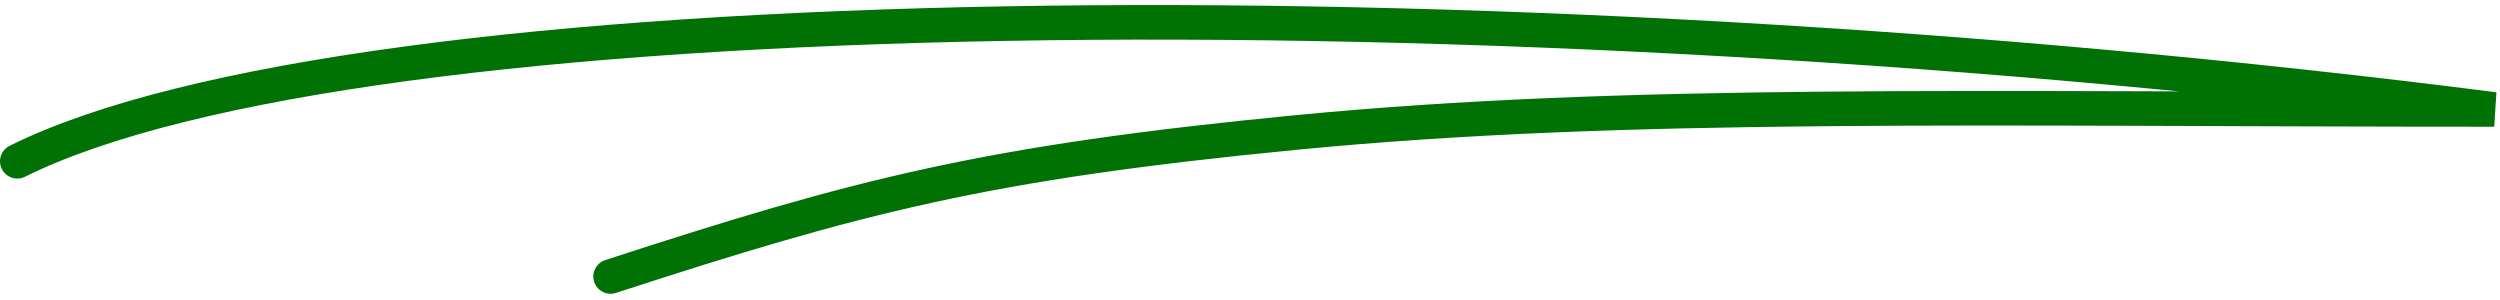
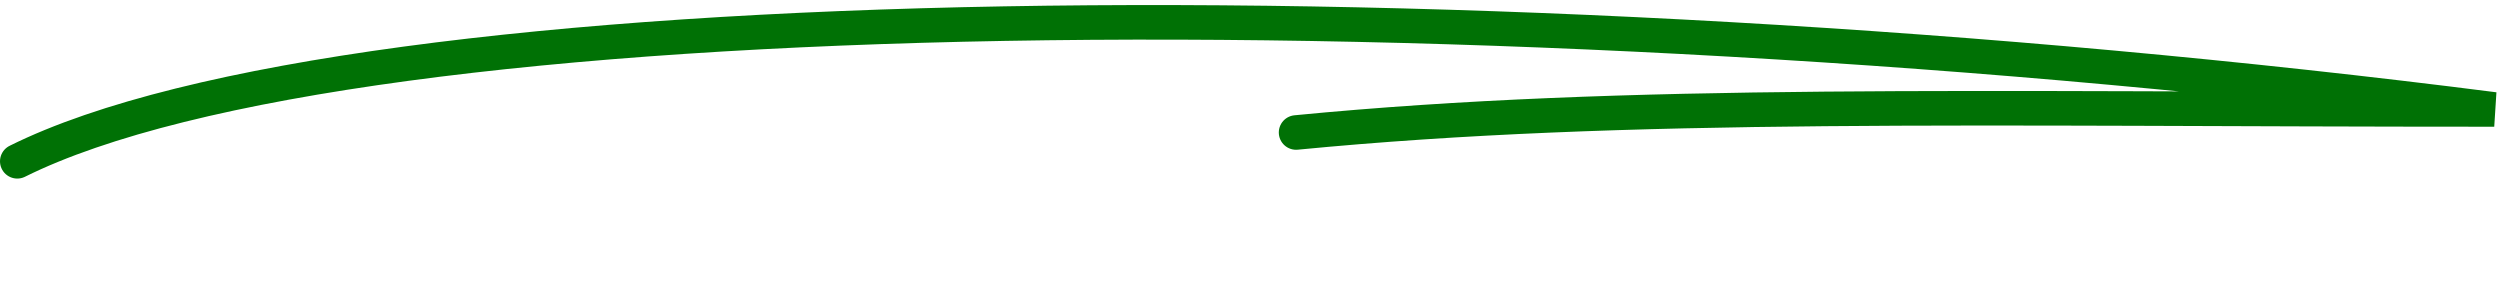
<svg xmlns="http://www.w3.org/2000/svg" width="217" height="26" viewBox="0 0 217 26" fill="none">
-   <path d="M1.5 14C31 -0.667 128.9 -1.7 216.5 9.5C171.5 9.5 141.257 8.709 112.5 11.5C85.5 14.12 74.5 17 53 24" stroke="#007105" stroke-width="3" stroke-linecap="round" />
+   <path d="M1.5 14C31 -0.667 128.9 -1.7 216.5 9.5C171.5 9.5 141.257 8.709 112.5 11.5" stroke="#007105" stroke-width="3" stroke-linecap="round" />
</svg>